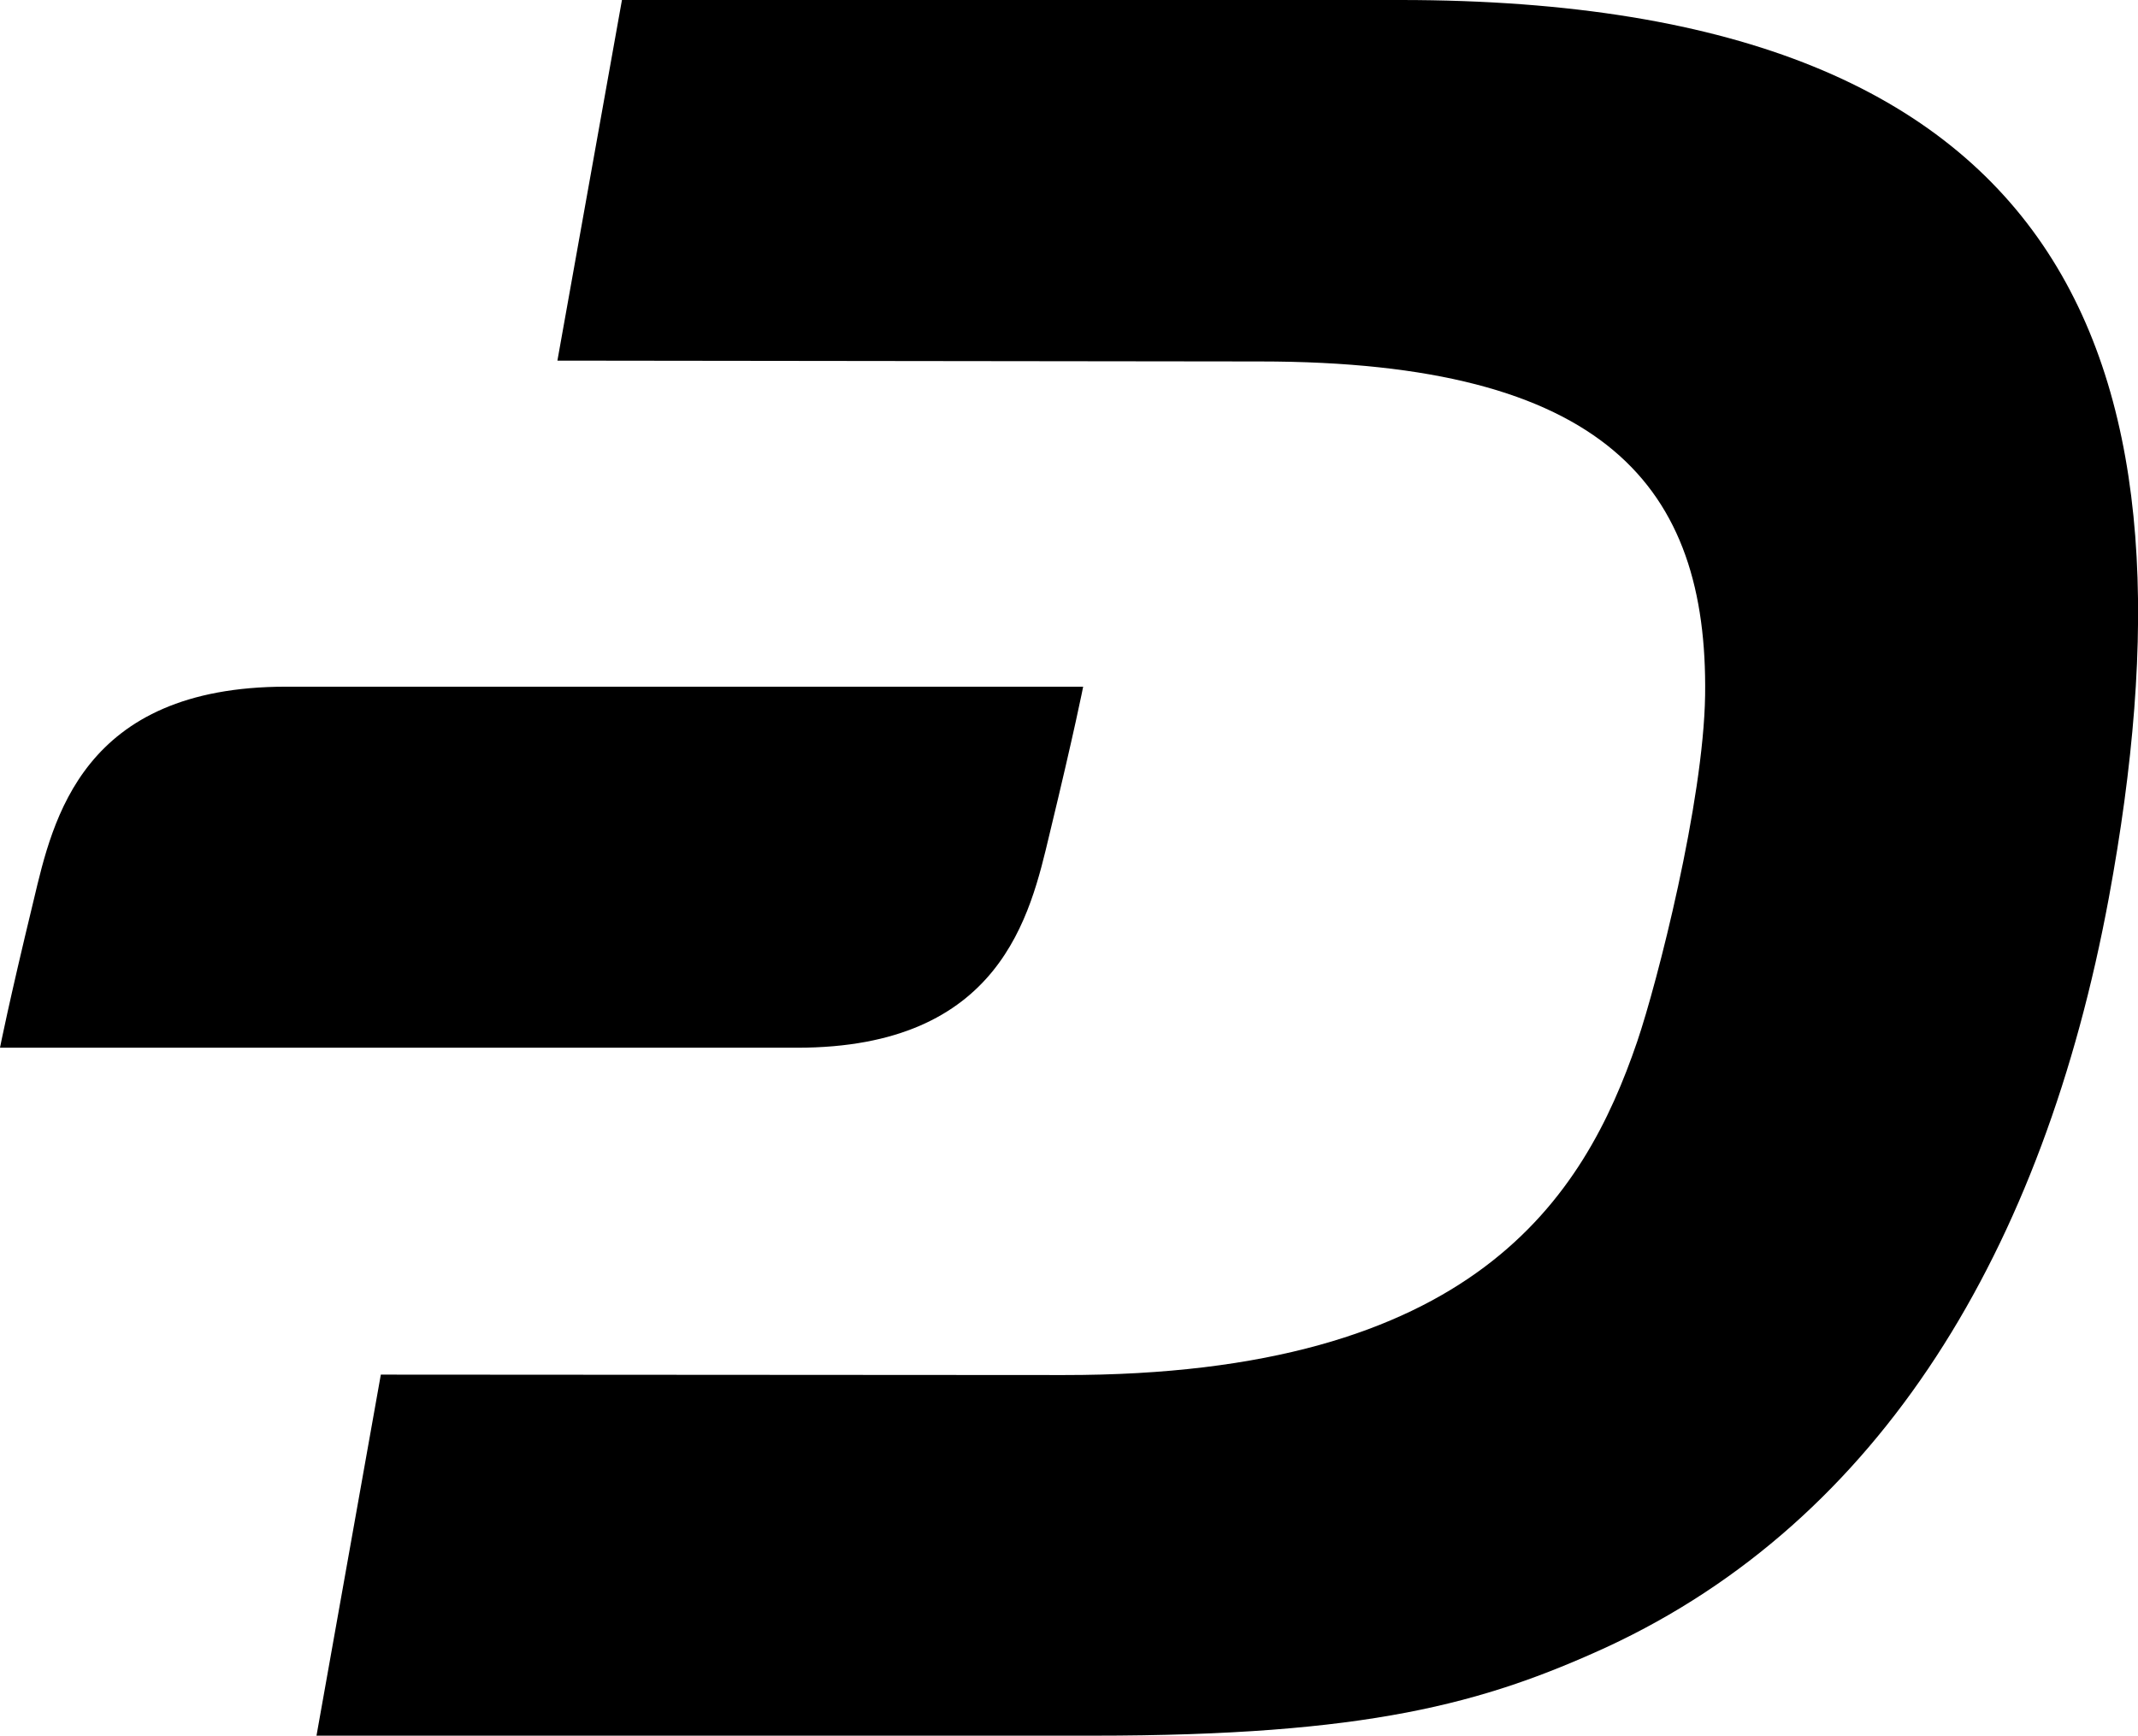
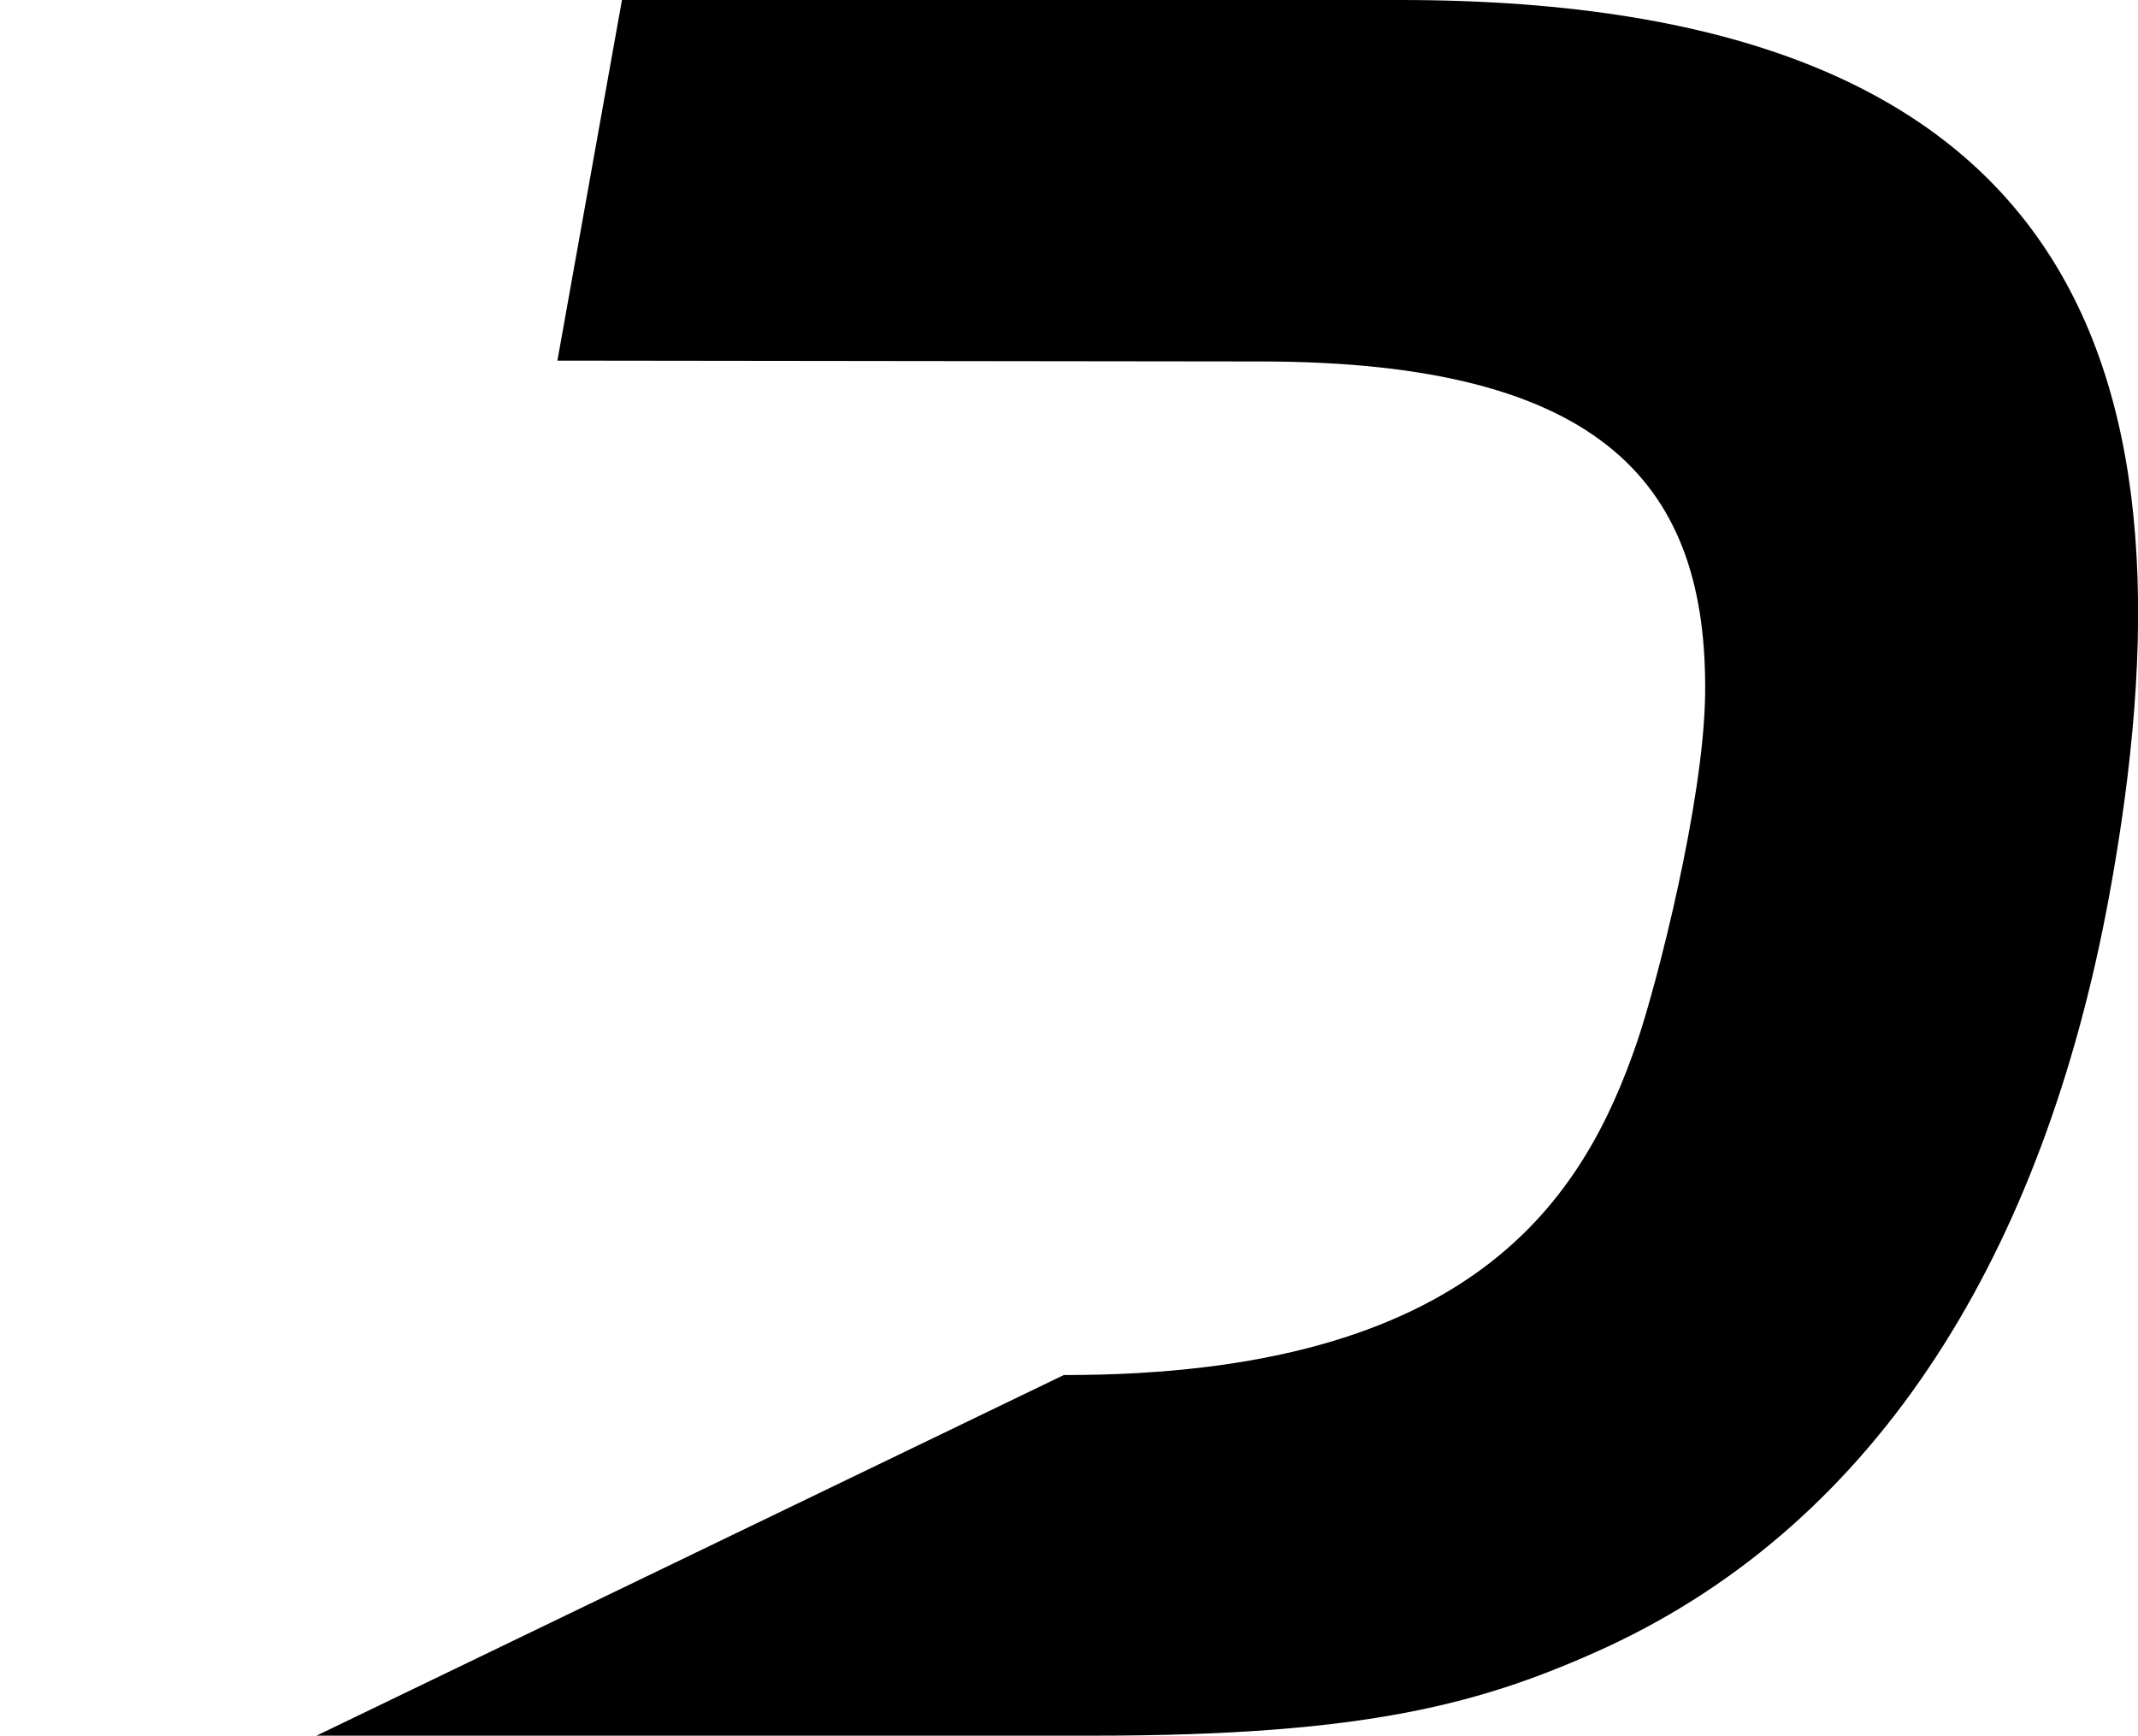
<svg xmlns="http://www.w3.org/2000/svg" viewBox="0 0 513.4 416.8" version="1.1" id="svg1449">
  <defs id="defs1439">
    <style id="style1437">.cls-1{fill:#008de4;}</style>
  </defs>
  <title id="title1441">d</title>
  <g id="Layer_2" data-name="Layer 2" style="fill:#000000">
    <g id="Layer_1-2" data-name="Layer 1" style="fill:#000000">
-       <path class="cls-1" d="M336.25,0H149.35l-15.5,86.6,168.7.2c83.1,0,107.6,30.2,106.9,80.2-.4,25.6-11.5,69-16.3,83.1-12.8,37.5-39.1,80.2-137.7,80.1l-164-.1L76,416.8h186.5c65.8,0,93.7-7.7,123.4-21.3,65.7-30.5,104.8-95.3,120.5-179.9C529.65,89.6,500.65,0,336.25,0" id="path1443" style="fill:#000000" />
-       <path class="cls-1" d="M68.7,164.9c-49,0-56,31.9-60.6,51.2C2,241.3,0,251.6,0,251.6H191.4c49,0,56-31.9,60.6-51.2,6.1-25.2,8.1-35.5,8.1-35.5Z" id="path1445" style="fill:#000000" />
+       <path class="cls-1" d="M336.25,0H149.35l-15.5,86.6,168.7.2c83.1,0,107.6,30.2,106.9,80.2-.4,25.6-11.5,69-16.3,83.1-12.8,37.5-39.1,80.2-137.7,80.1L76,416.8h186.5c65.8,0,93.7-7.7,123.4-21.3,65.7-30.5,104.8-95.3,120.5-179.9C529.65,89.6,500.65,0,336.25,0" id="path1443" style="fill:#000000" />
    </g>
  </g>
</svg>